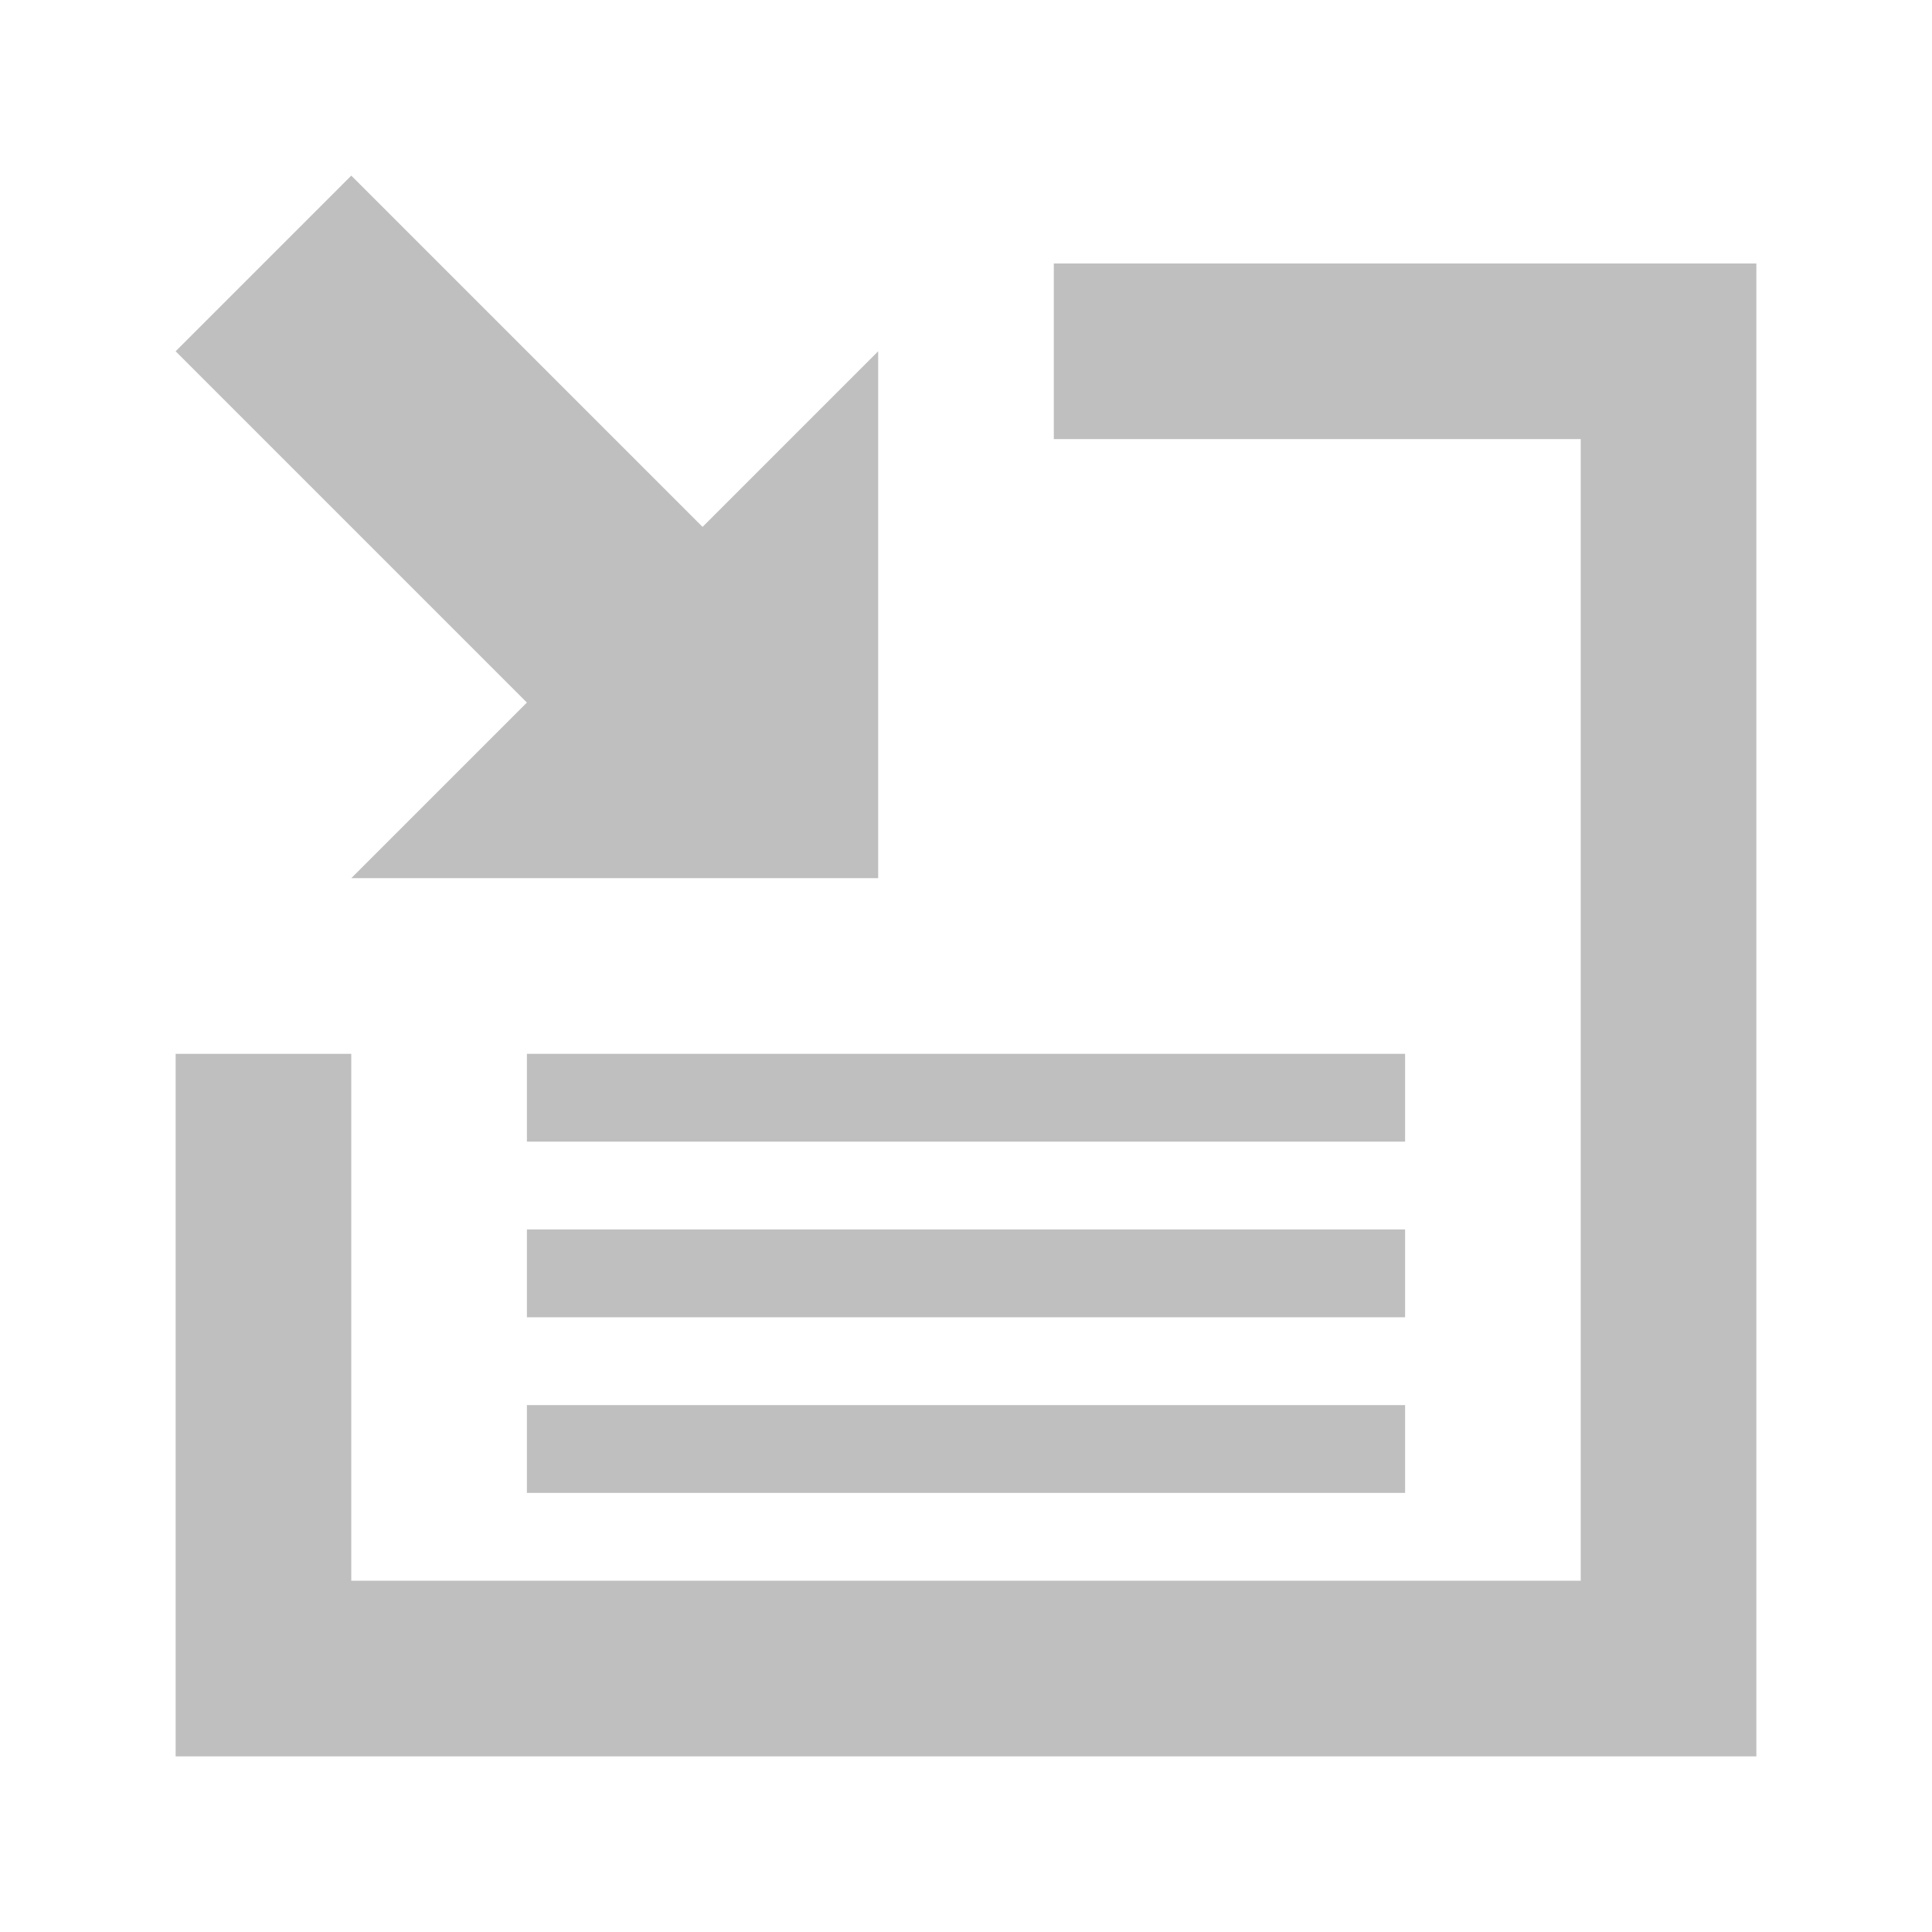
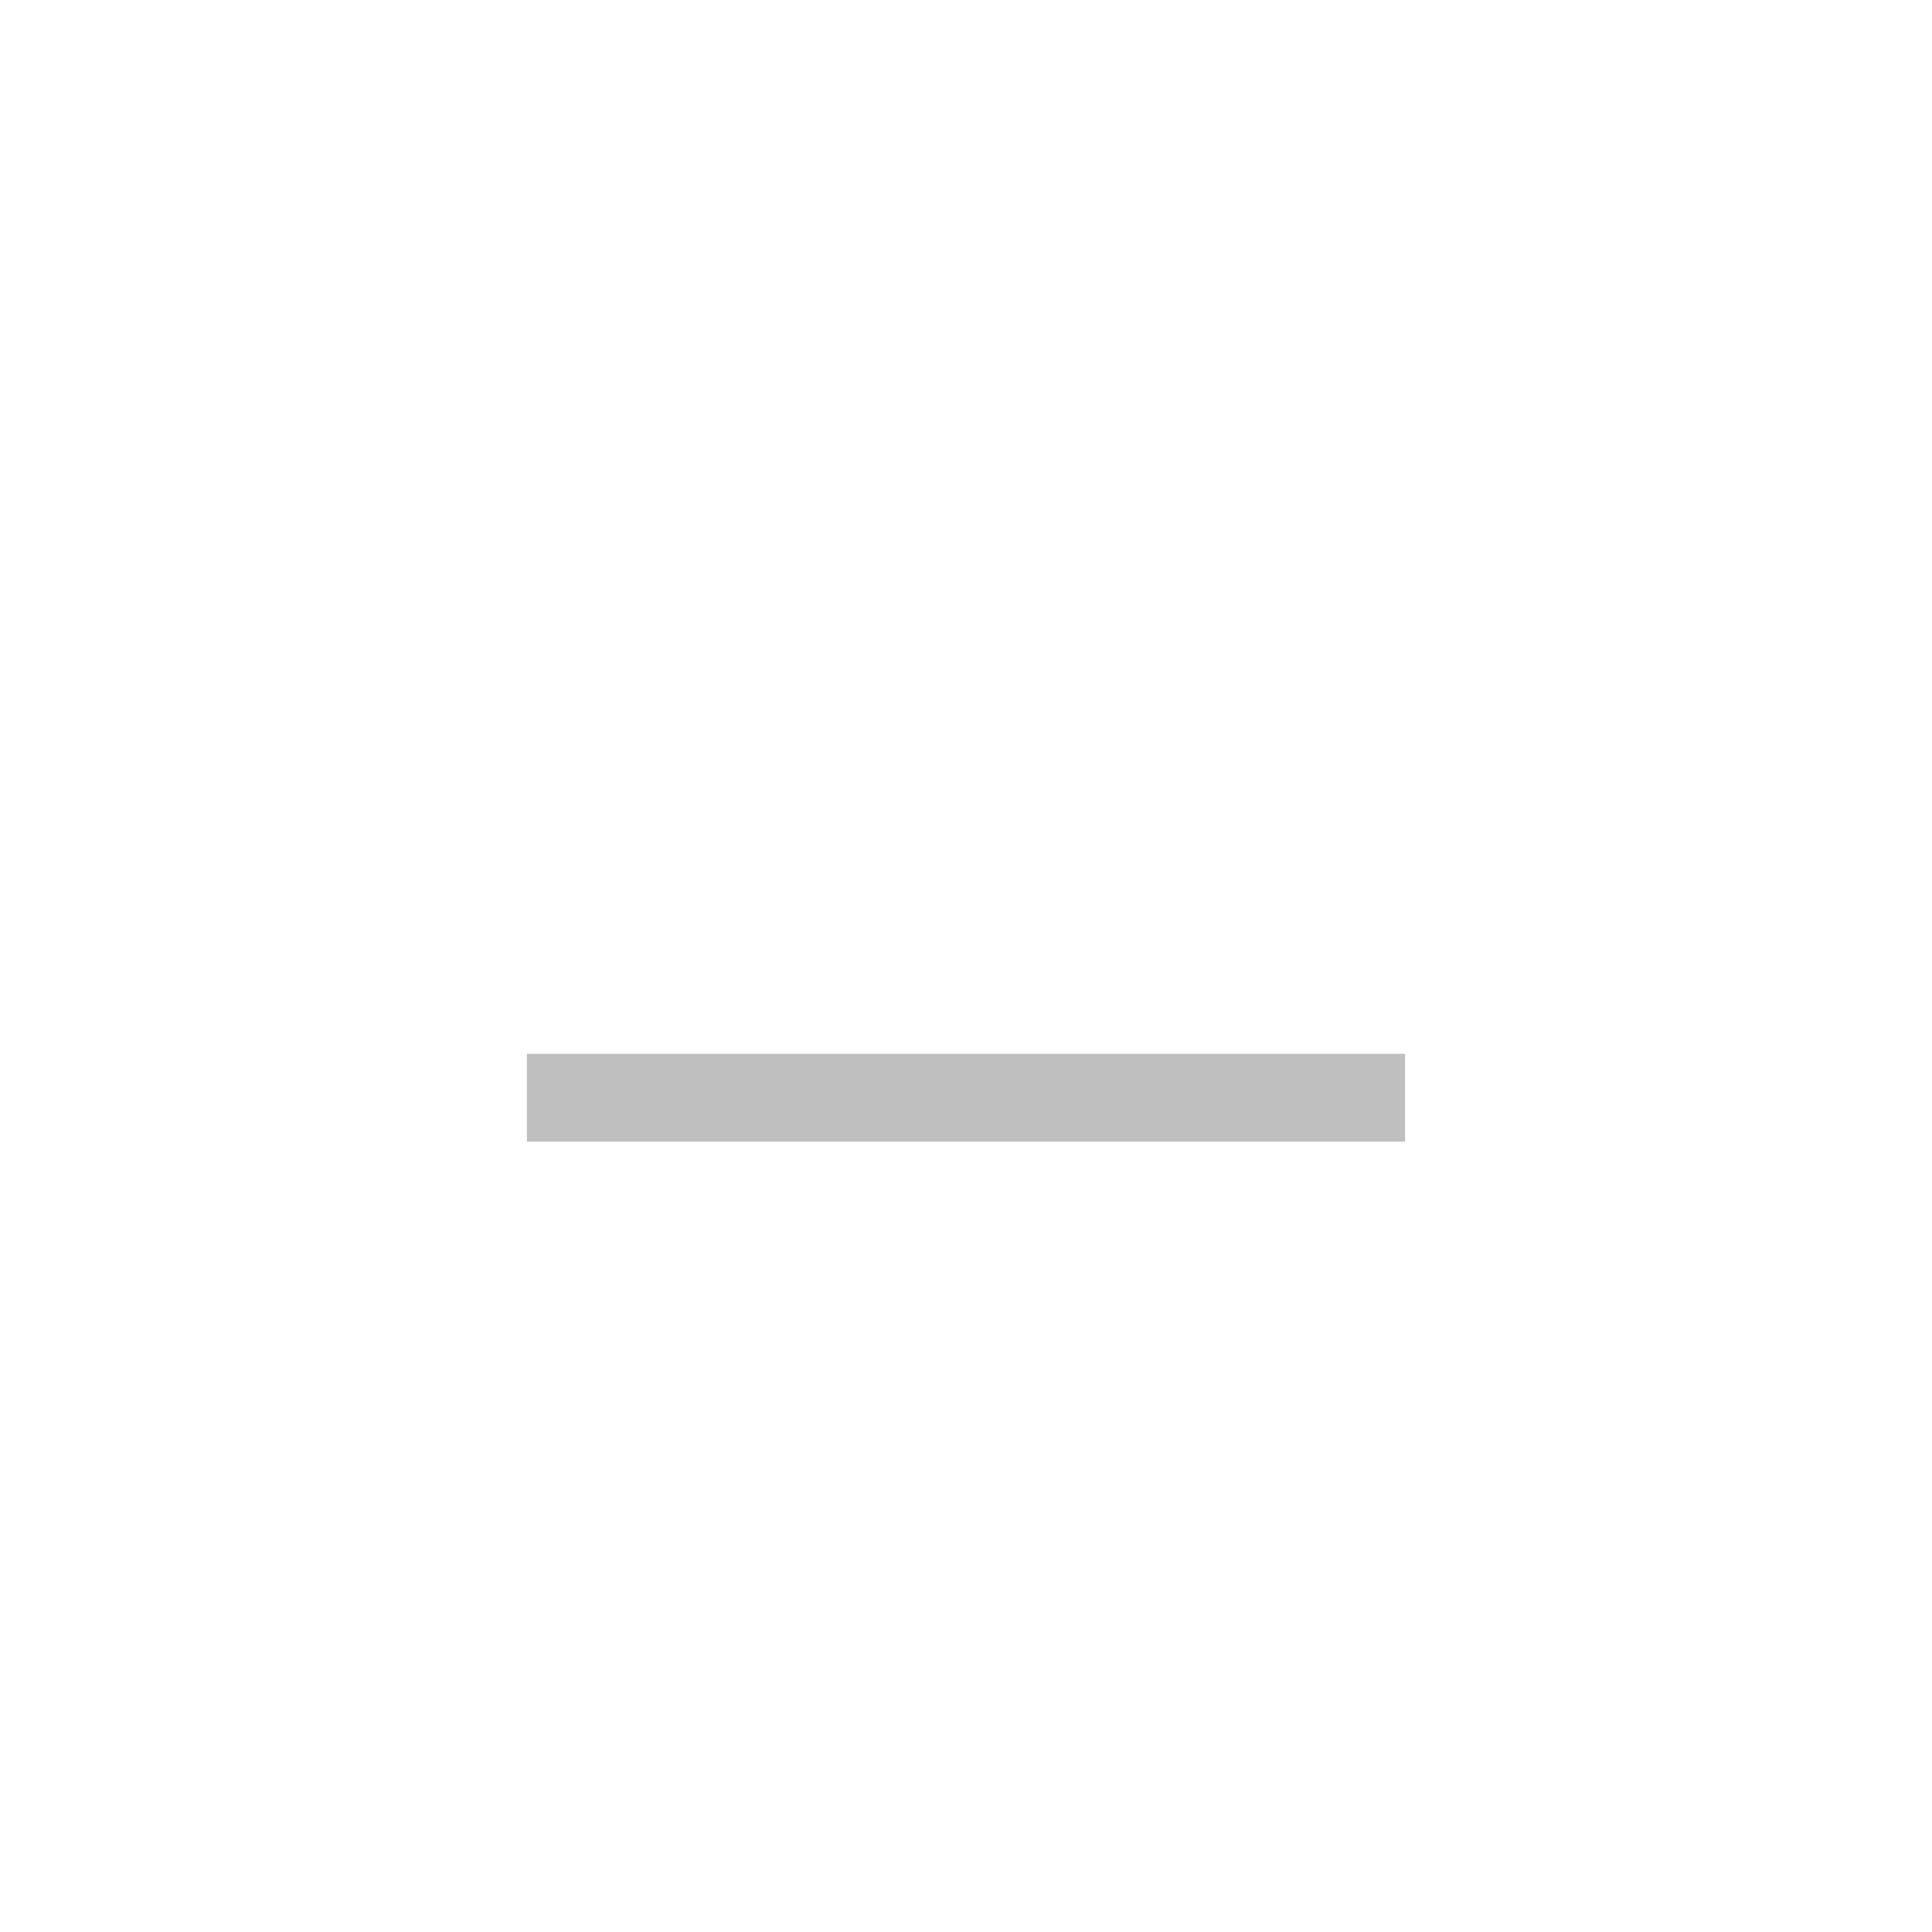
<svg xmlns="http://www.w3.org/2000/svg" xmlns:ns1="http://www.inkscape.org/namespaces/inkscape" xmlns:ns2="http://sodipodi.sourceforge.net/DTD/sodipodi-0.dtd" width="22" height="22" viewBox="0 0 22 22" version="1.1" id="svg2780" ns1:version="0.92.4 (unknown)" ns2:docname="mask_prst_save.svg">
  <title id="title865">Buttons for Cinelerra Mask Tool</title>
  <defs id="defs2774">
    <ns1:path-effect effect="bspline" id="path-effect3001" is_visible="true" weight="33.333" steps="2" helper_size="0" apply_no_weight="true" apply_with_weight="true" only_selected="false" />
    <ns1:path-effect effect="bspline" id="path-effect2979" is_visible="true" weight="33.333" steps="2" helper_size="0" apply_no_weight="true" apply_with_weight="true" only_selected="false" />
    <ns1:path-effect only_selected="false" apply_with_weight="true" apply_no_weight="true" helper_size="0" steps="2" weight="33.333" is_visible="true" id="path-effect2975" effect="bspline" />
    <ns1:path-effect only_selected="false" apply_with_weight="true" apply_no_weight="true" helper_size="0" steps="2" weight="33.333" is_visible="true" id="path-effect3005" effect="bspline" />
    <ns1:path-effect effect="bspline" id="path-effect2989" is_visible="true" weight="33.333" steps="2" helper_size="0" apply_no_weight="true" apply_with_weight="true" only_selected="false" />
    <linearGradient id="linearGradient3700-35">
      <stop style="stop-color:#0000ff;stop-opacity:1;" offset="0" id="stop3702-62" />
      <stop style="stop-color:#0000ff;stop-opacity:0;" offset="1" id="stop3704-9" />
    </linearGradient>
    <ns1:path-effect effect="bspline" id="path-effect3001-3" is_visible="true" weight="33.333" steps="2" helper_size="0" apply_no_weight="true" apply_with_weight="true" only_selected="false" />
    <ns1:path-effect effect="bspline" id="path-effect2979-6" is_visible="true" weight="33.333" steps="2" helper_size="0" apply_no_weight="true" apply_with_weight="true" only_selected="false" />
    <ns1:path-effect only_selected="false" apply_with_weight="true" apply_no_weight="true" helper_size="0" steps="2" weight="33.333" is_visible="true" id="path-effect2975-7" effect="bspline" />
    <ns1:path-effect only_selected="false" apply_with_weight="true" apply_no_weight="true" helper_size="0" steps="2" weight="33.333" is_visible="true" id="path-effect3005-5" effect="bspline" />
    <ns1:path-effect effect="bspline" id="path-effect2989-3" is_visible="true" weight="33.333" steps="2" helper_size="0" apply_no_weight="true" apply_with_weight="true" only_selected="false" />
    <linearGradient id="linearGradient3700-35-5">
      <stop style="stop-color:#41be79;stop-opacity:1;" offset="0" id="stop3702-62-6" />
      <stop style="stop-color:#41be79;stop-opacity:0;" offset="1" id="stop3704-9-2" />
    </linearGradient>
    <ns1:path-effect effect="bspline" id="path-effect3001-0" is_visible="true" weight="33.333" steps="2" helper_size="0" apply_no_weight="true" apply_with_weight="true" only_selected="false" />
    <ns1:path-effect effect="bspline" id="path-effect2979-9" is_visible="true" weight="33.333" steps="2" helper_size="0" apply_no_weight="true" apply_with_weight="true" only_selected="false" />
    <ns1:path-effect only_selected="false" apply_with_weight="true" apply_no_weight="true" helper_size="0" steps="2" weight="33.333" is_visible="true" id="path-effect2975-3" effect="bspline" />
    <ns1:path-effect only_selected="false" apply_with_weight="true" apply_no_weight="true" helper_size="0" steps="2" weight="33.333" is_visible="true" id="path-effect3005-6" effect="bspline" />
    <ns1:path-effect effect="bspline" id="path-effect2989-0" is_visible="true" weight="33.333" steps="2" helper_size="0" apply_no_weight="true" apply_with_weight="true" only_selected="false" />
    <linearGradient id="linearGradient1817">
      <stop style="stop-color:#404040;stop-opacity:1" offset="0" id="stop1852" />
      <stop style="stop-color:#151515;stop-opacity:1" offset="1" id="stop1854" />
    </linearGradient>
  </defs>
  <ns2:namedview id="base" pagecolor="#ffffff" bordercolor="#666666" borderopacity="1.0" ns1:pageopacity="0.0" ns1:pageshadow="2" ns1:zoom="18.985817" ns1:cx="1.1808142" ns1:cy="11.345031" ns1:document-units="px" ns1:current-layer="layer1" showgrid="false" units="px" ns1:pagecheckerboard="true" showborder="true" borderlayer="false" ns1:window-width="1280" ns1:window-height="751" ns1:window-x="0" ns1:window-y="25" ns1:window-maximized="1" ns1:showpageshadow="false">
    <ns1:grid type="xygrid" id="grid2521" />
  </ns2:namedview>
  <g ns1:label="Layer 1" ns1:groupmode="layer" id="layer1" transform="translate(0,-289.708)">
    <g id="g4774">
-       <path ns1:export-ydpi="96" ns1:export-xdpi="96" ns1:export-filename="/home/charlie/Documents/Cinelerra_themes_MaskTool_LinearSmooth_SVG-PNG_btns/export-Neophyte_20190710/mask_prst_save.png" ns2:nodetypes="cccccccc" ns1:connector-curvature="0" id="path2033" d="m 10,299.708 h -6 l 2,-2 -4,-4 2,-2 4,4 2,-2 z" style="display:inline;opacity:1;fill:#bfbfbf;fill-opacity:1;stroke:none;stroke-width:1px;stroke-linecap:butt;stroke-linejoin:miter;stroke-opacity:1" />
-       <path ns1:export-ydpi="96" ns1:export-xdpi="96" ns1:export-filename="/home/charlie/Documents/Cinelerra_themes_MaskTool_LinearSmooth_SVG-PNG_btns/export-Neophyte_20190710/mask_prst_save.png" ns2:nodetypes="ccccccccccc" ns1:connector-curvature="0" id="path2047" d="m 2,301.708 h 2 v 6 H 18 v -13 h -6 v -2 h 8 v 17 H 2 Z" style="display:inline;opacity:1;fill:#bfbfbf;fill-opacity:1;stroke:none;stroke-width:1px;stroke-linecap:butt;stroke-linejoin:miter;stroke-opacity:1" />
-       <path ns1:export-ydpi="96" ns1:export-xdpi="96" ns1:export-filename="/home/charlie/Documents/Cinelerra_themes_MaskTool_LinearSmooth_SVG-PNG_btns/export-Neophyte_20190710/mask_prst_save.png" ns2:nodetypes="ccccc" ns1:connector-curvature="0" id="path2049" d="M 16,306.708 H 6 v -1 H 16 Z" style="display:inline;opacity:1;fill:#bfbfbf;fill-opacity:1;stroke:none;stroke-width:1px;stroke-linecap:butt;stroke-linejoin:miter;stroke-opacity:1" />
-       <path ns1:export-ydpi="96" ns1:export-xdpi="96" ns1:export-filename="/home/charlie/Documents/Cinelerra_themes_MaskTool_LinearSmooth_SVG-PNG_btns/export-Neophyte_20190710/mask_prst_save.png" style="display:inline;opacity:1;fill:#bfbfbf;fill-opacity:1;stroke:none;stroke-width:1px;stroke-linecap:butt;stroke-linejoin:miter;stroke-opacity:1" d="M 16,304.708 H 6 v -1 H 16 Z" id="path2051" ns1:connector-curvature="0" ns2:nodetypes="ccccc" />
      <path ns1:export-ydpi="96" ns1:export-xdpi="96" ns1:export-filename="/home/charlie/Documents/Cinelerra_themes_MaskTool_LinearSmooth_SVG-PNG_btns/export-Neophyte_20190710/mask_prst_save.png" ns2:nodetypes="ccccc" ns1:connector-curvature="0" id="path2053" d="M 16,302.708 H 6 v -1 H 16 Z" style="display:inline;opacity:1;fill:#bfbfbf;fill-opacity:1;stroke:none;stroke-width:1px;stroke-linecap:butt;stroke-linejoin:miter;stroke-opacity:1" />
    </g>
  </g>
</svg>